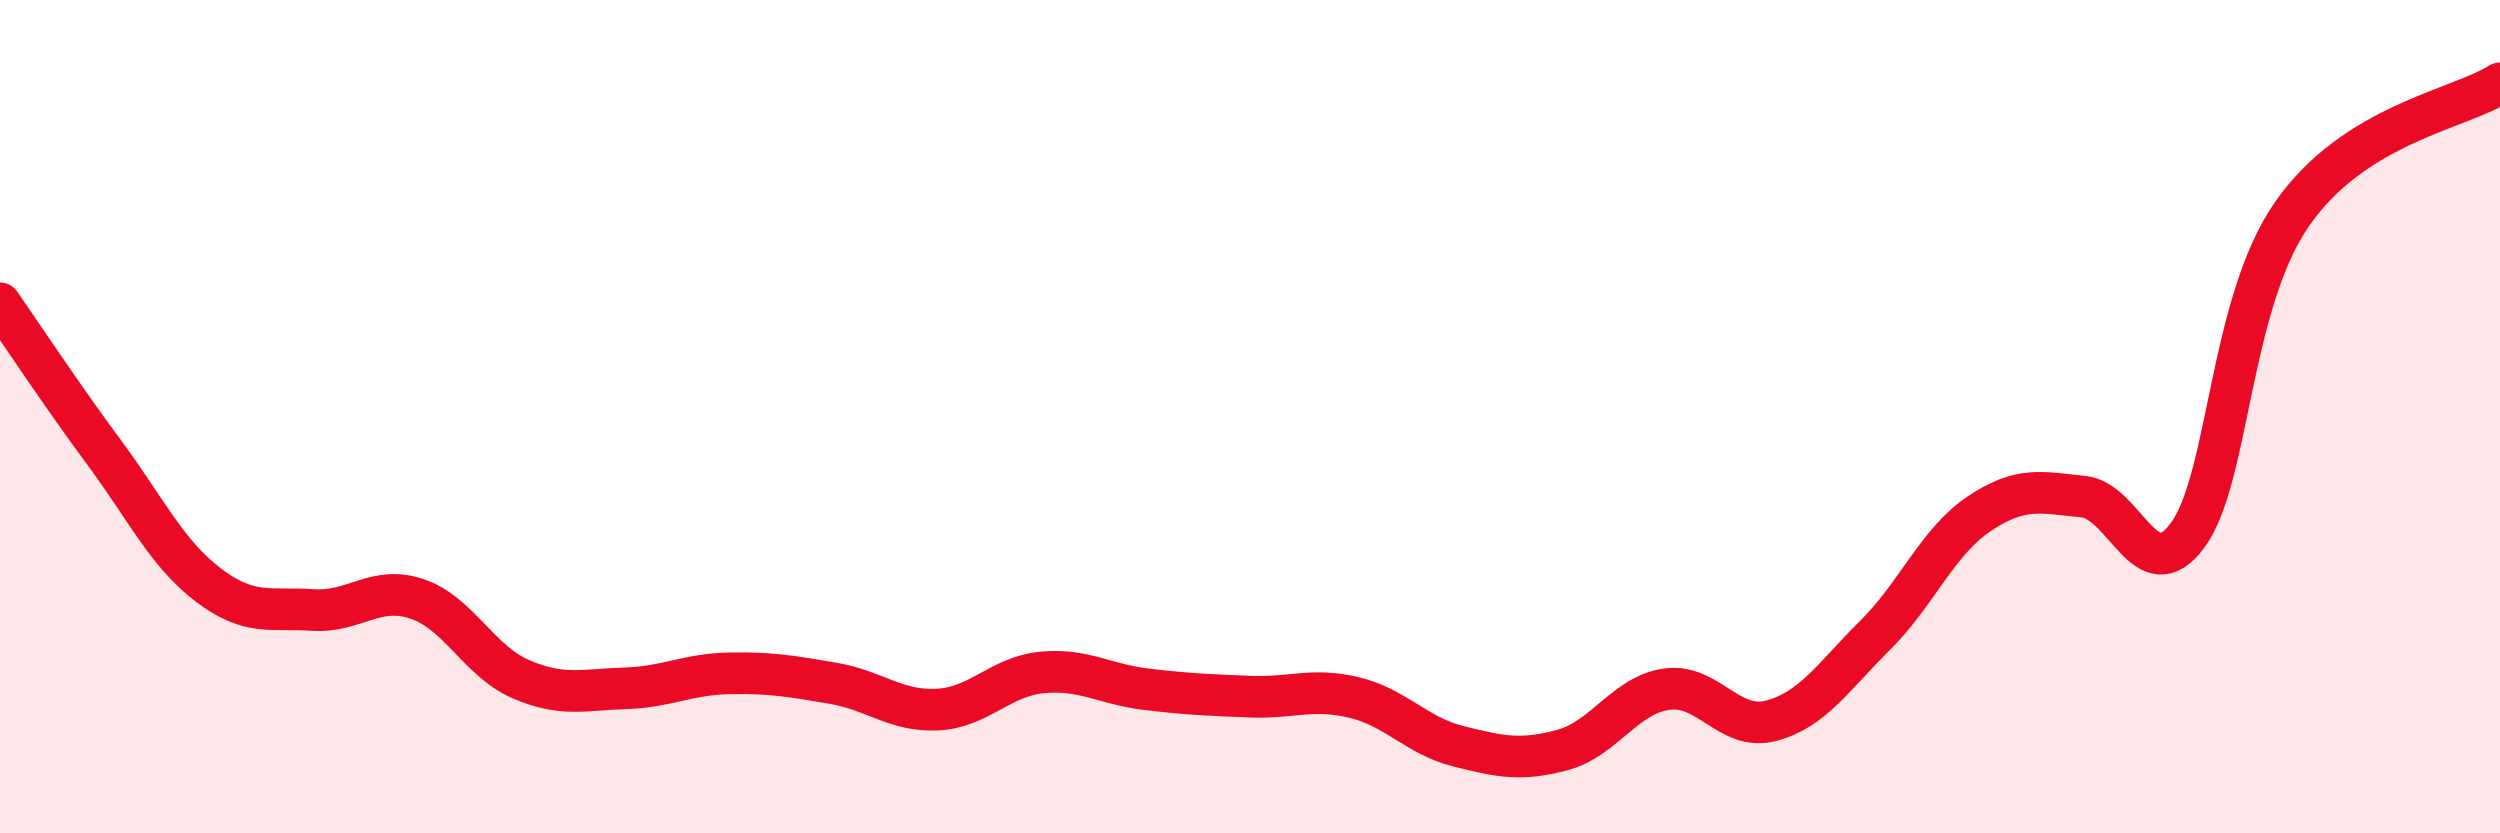
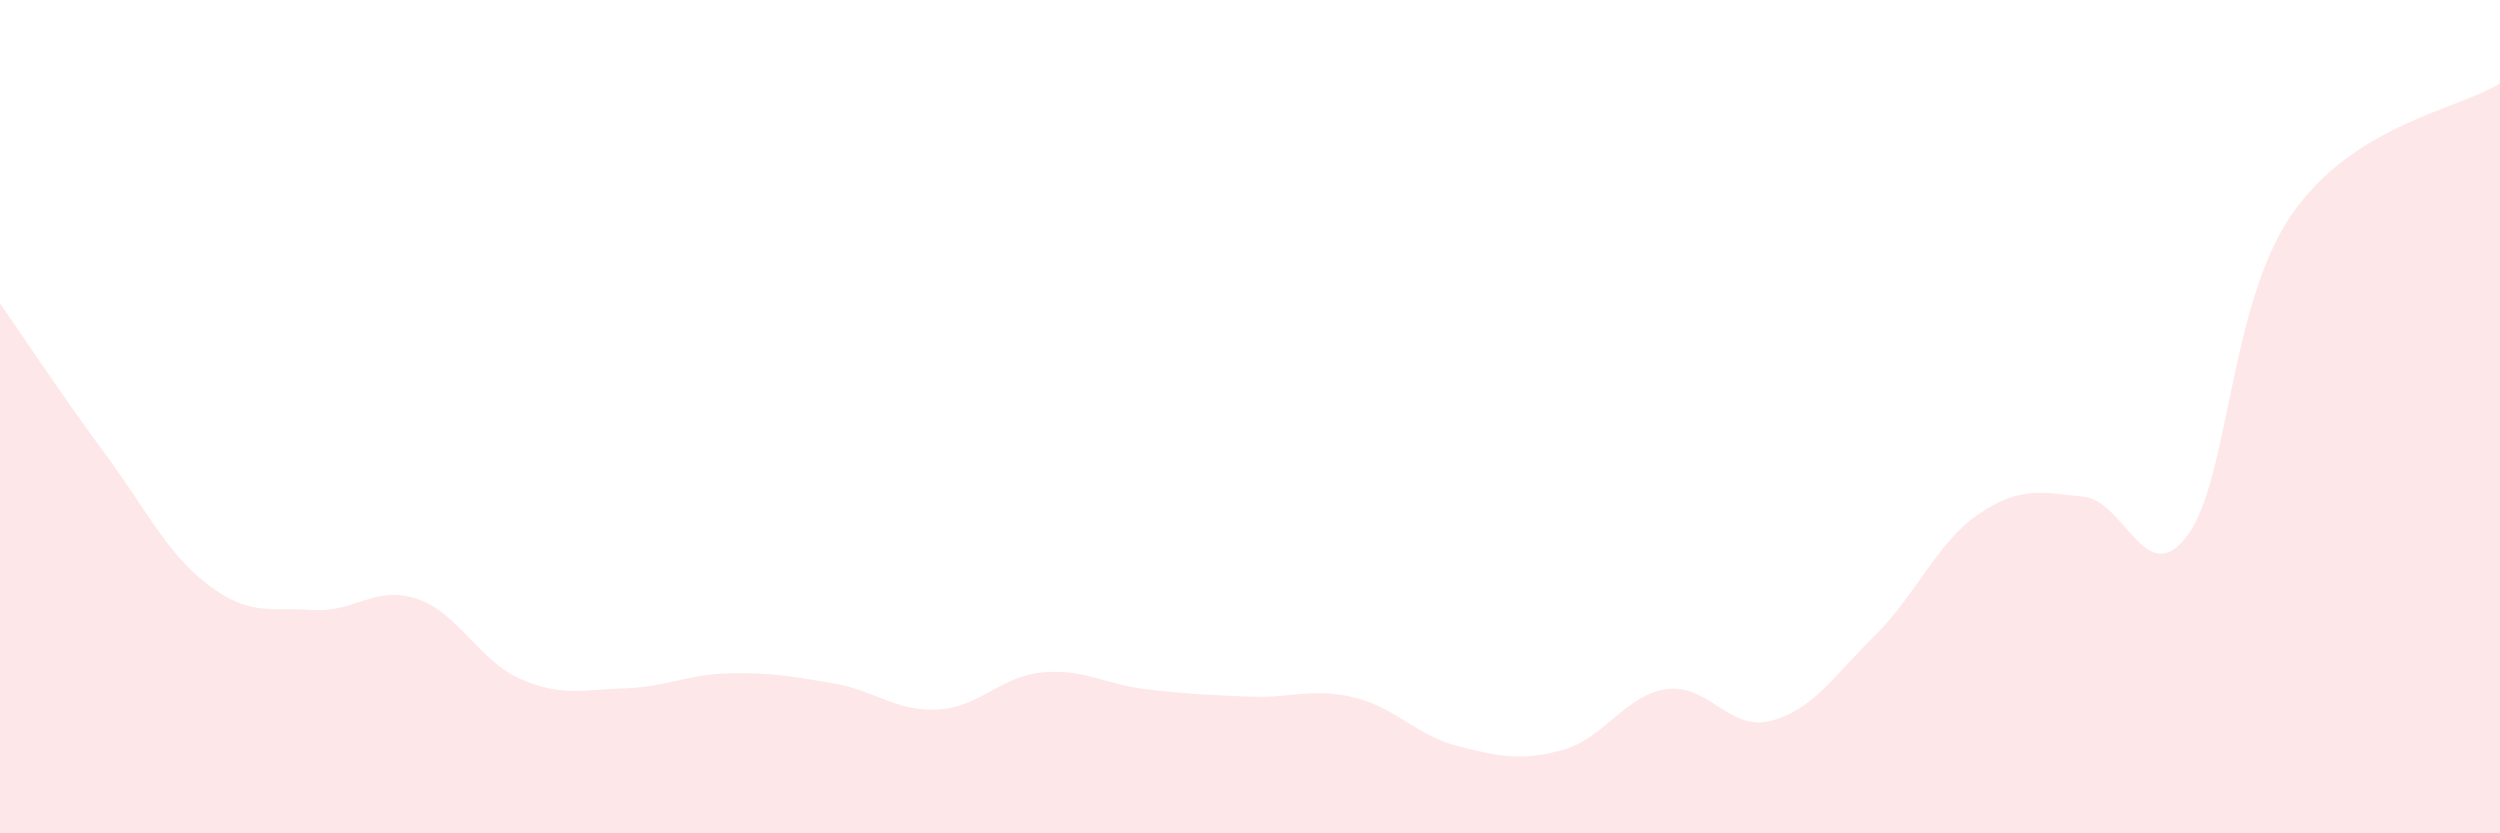
<svg xmlns="http://www.w3.org/2000/svg" width="60" height="20" viewBox="0 0 60 20">
  <path d="M 0,7.28 C 0.5,8 1.5,9.51 2.5,10.86 C 3.5,12.21 4,13.28 5,14.04 C 6,14.8 6.5,14.57 7.5,14.64 C 8.5,14.71 9,14.04 10,14.37 C 11,14.7 11.5,15.87 12.5,16.3 C 13.5,16.73 14,16.55 15,16.52 C 16,16.49 16.5,16.18 17.5,16.16 C 18.5,16.14 19,16.23 20,16.4 C 21,16.57 21.5,17.08 22.5,17.03 C 23.5,16.98 24,16.24 25,16.14 C 26,16.04 26.5,16.42 27.5,16.54 C 28.5,16.66 29,16.68 30,16.72 C 31,16.76 31.5,16.5 32.5,16.74 C 33.5,16.98 34,17.66 35,17.91 C 36,18.16 36.5,18.27 37.5,18 C 38.5,17.73 39,16.68 40,16.54 C 41,16.4 41.5,17.56 42.5,17.3 C 43.5,17.04 44,16.24 45,15.25 C 46,14.26 46.5,13 47.5,12.33 C 48.5,11.66 49,11.82 50,11.92 C 51,12.02 51.5,14.2 52.5,12.85 C 53.5,11.5 53.5,7.32 55,5.15 C 56.5,2.98 59,2.63 60,2L60 20L0 20Z" fill="#EB0A25" opacity="0.1" stroke-linecap="round" stroke-linejoin="round" />
-   <path d="M 0,7.28 C 0.5,8 1.5,9.51 2.5,10.86 C 3.5,12.21 4,13.28 5,14.04 C 6,14.8 6.5,14.57 7.5,14.64 C 8.5,14.71 9,14.04 10,14.37 C 11,14.7 11.5,15.87 12.5,16.3 C 13.5,16.73 14,16.55 15,16.52 C 16,16.49 16.5,16.18 17.5,16.16 C 18.5,16.14 19,16.23 20,16.4 C 21,16.57 21.5,17.08 22.5,17.03 C 23.5,16.98 24,16.24 25,16.14 C 26,16.04 26.5,16.42 27.5,16.54 C 28.5,16.66 29,16.68 30,16.72 C 31,16.76 31.5,16.5 32.5,16.74 C 33.5,16.98 34,17.66 35,17.91 C 36,18.16 36.5,18.27 37.5,18 C 38.5,17.73 39,16.68 40,16.54 C 41,16.4 41.5,17.56 42.5,17.3 C 43.5,17.04 44,16.24 45,15.25 C 46,14.26 46.5,13 47.5,12.33 C 48.5,11.66 49,11.82 50,11.92 C 51,12.02 51.5,14.2 52.5,12.85 C 53.5,11.5 53.5,7.32 55,5.15 C 56.5,2.98 59,2.63 60,2" stroke="#EB0A25" stroke-width="1" fill="none" stroke-linecap="round" stroke-linejoin="round" />
</svg>